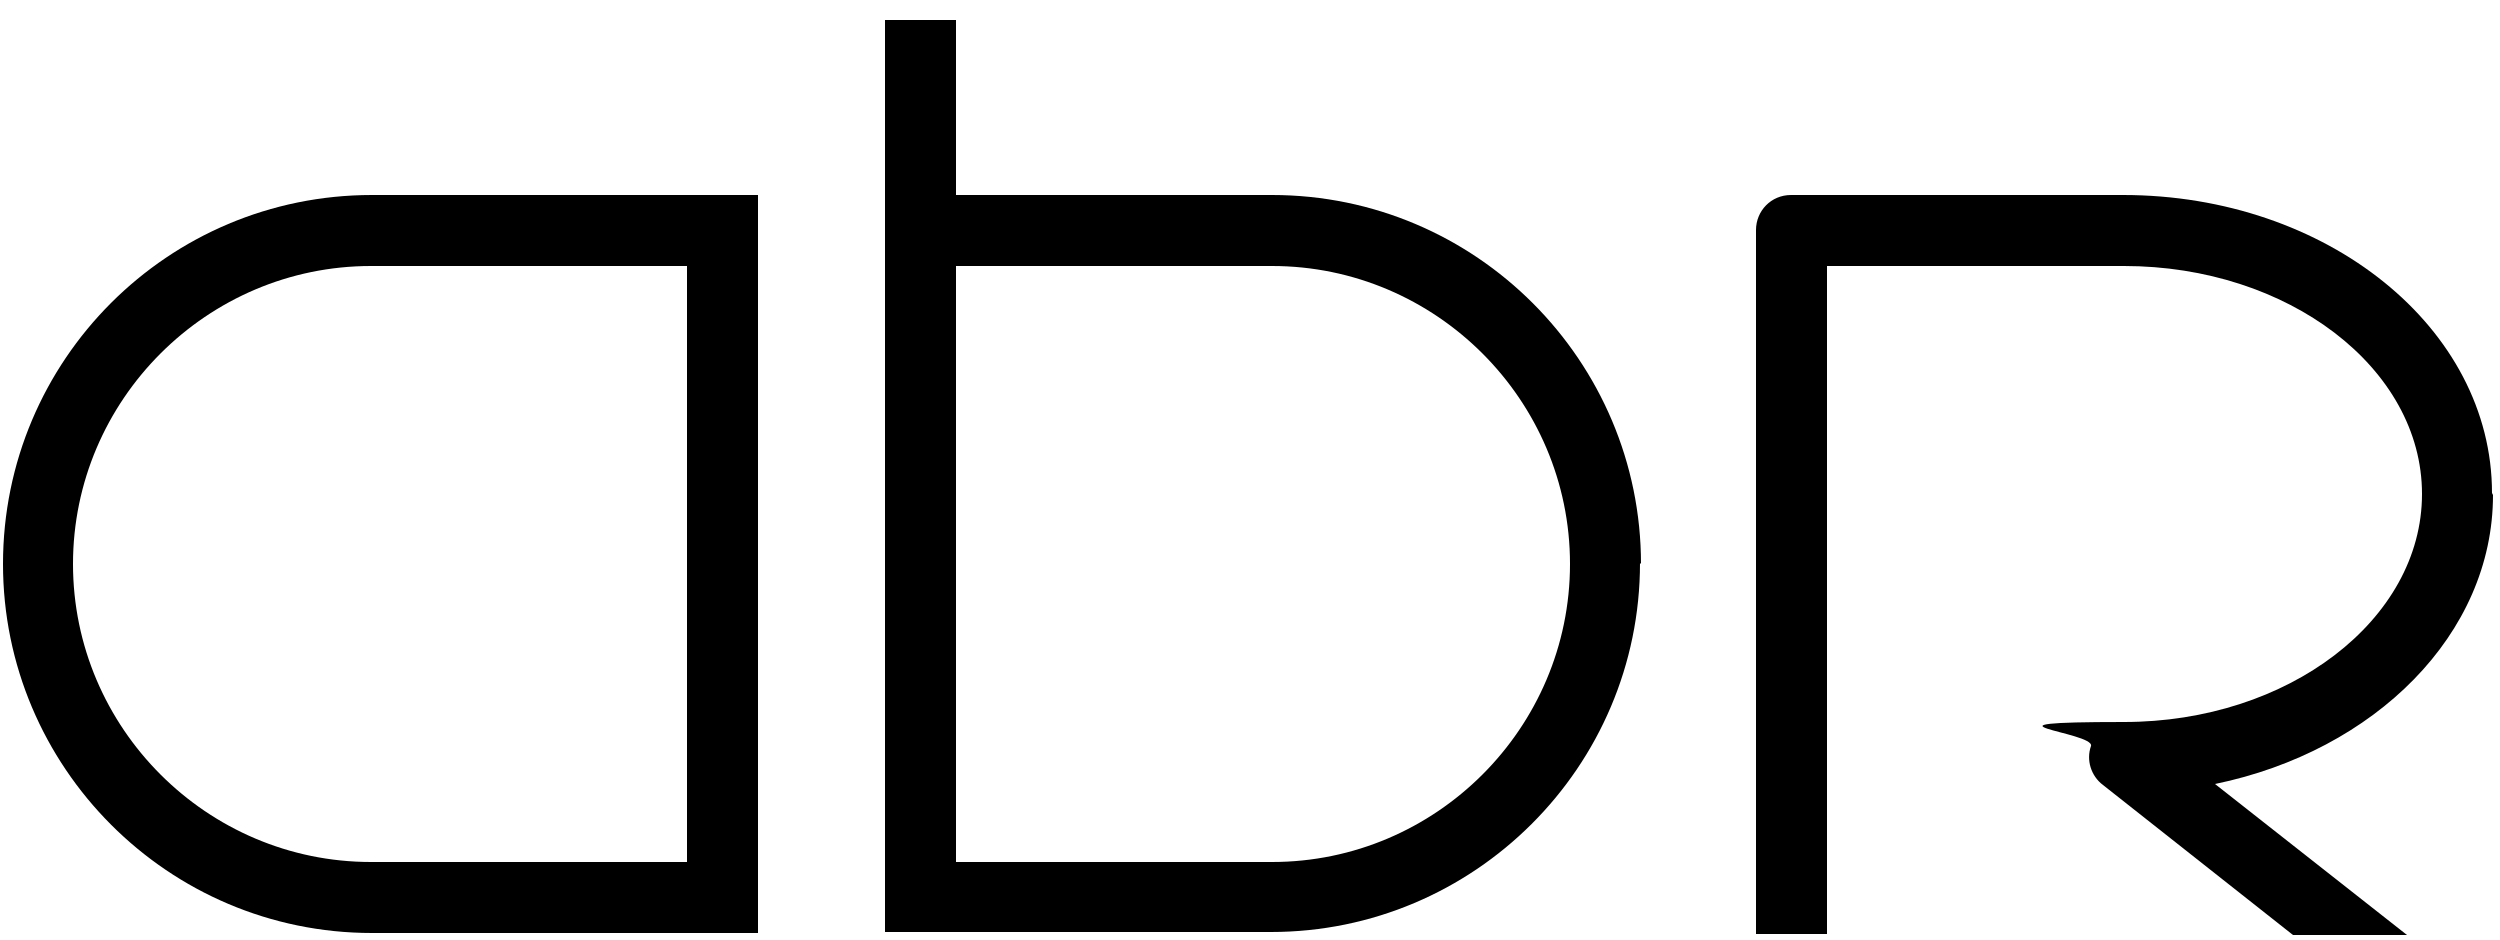
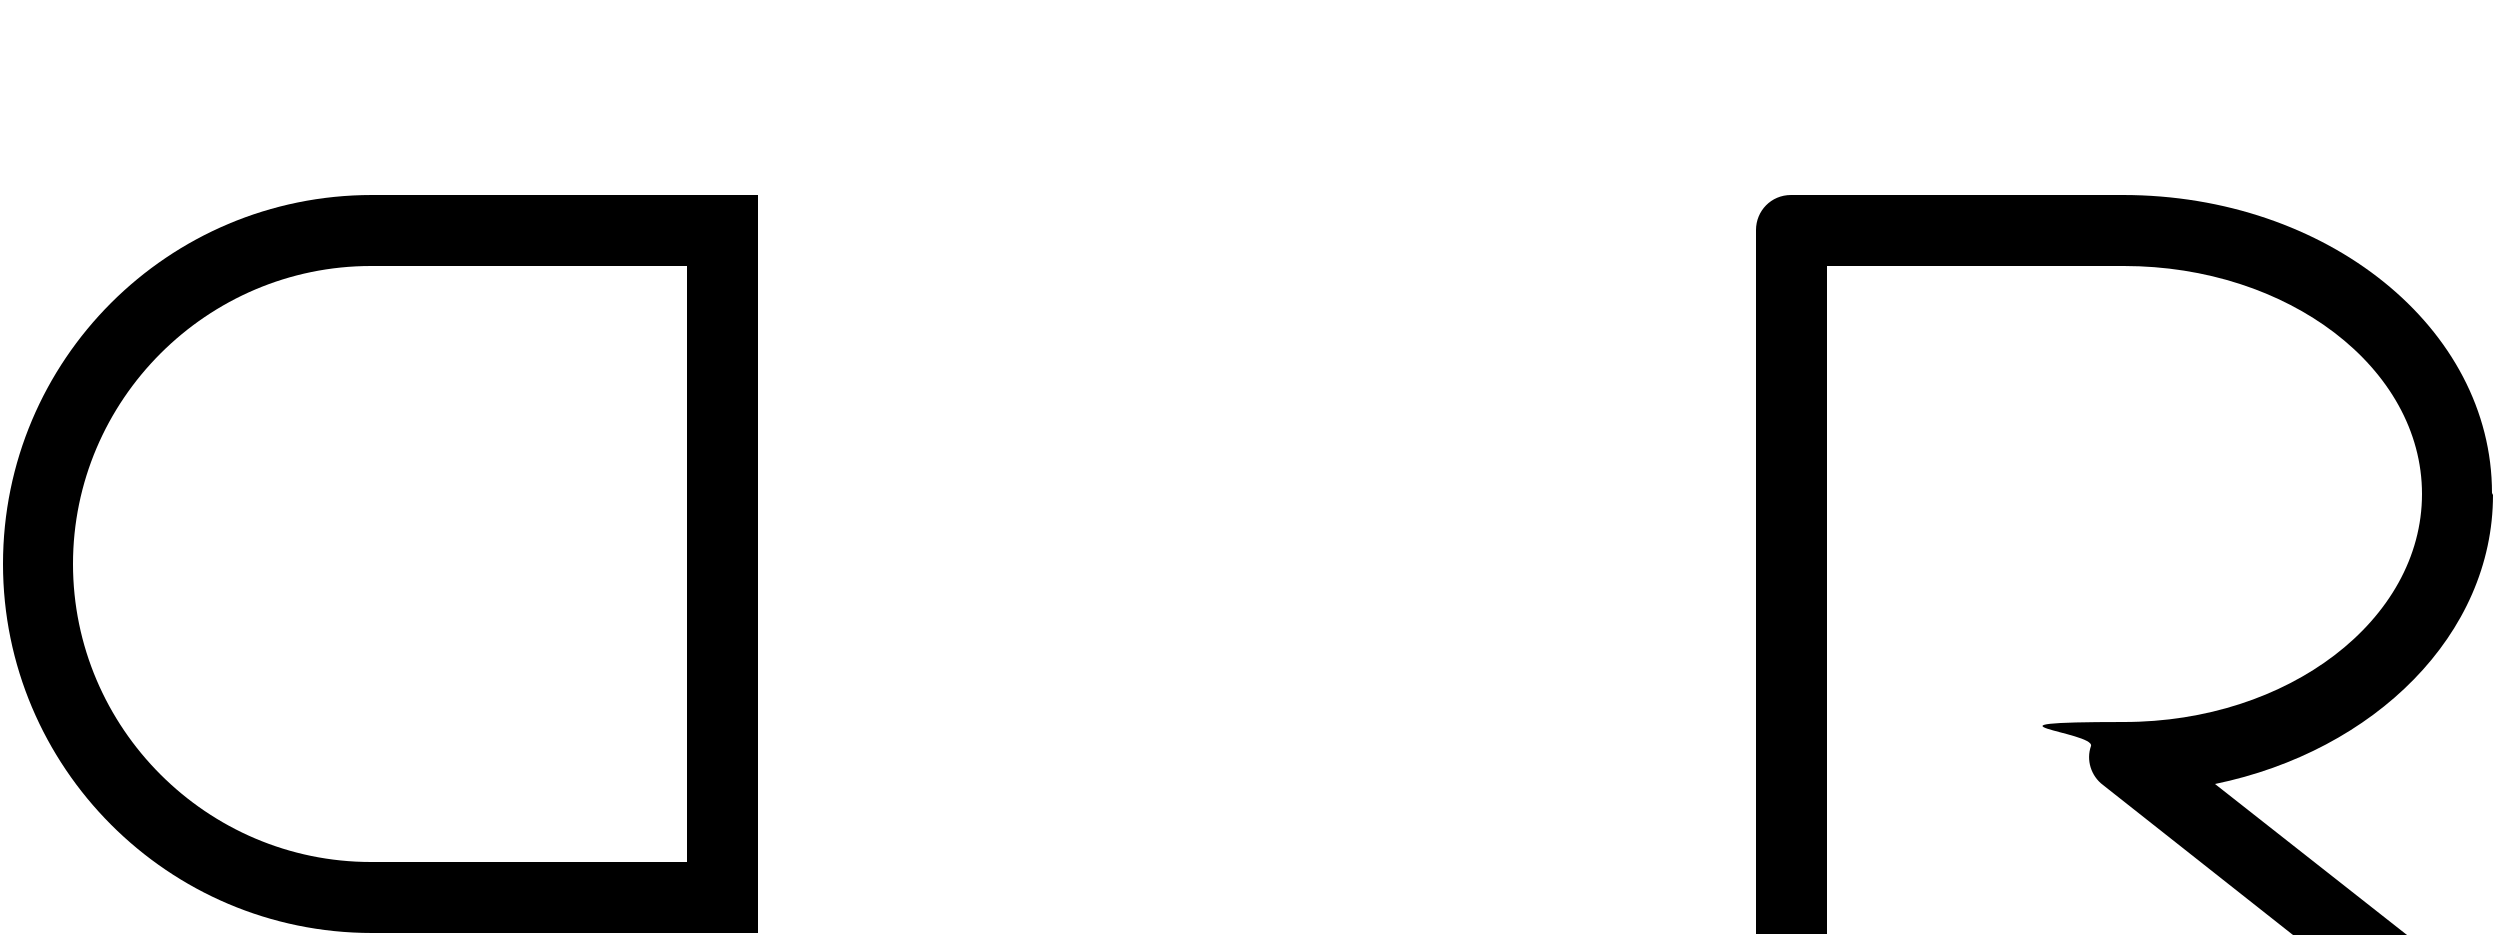
<svg xmlns="http://www.w3.org/2000/svg" id="Layer_1" data-name="Layer 1" viewBox="0 0 250 94">
  <path d="M249.2,49.3c0-16.5-16.5-29.8-36.9-29.8h-33.2c-2,0-3.5,1.6-3.5,3.5v70.4h7.1V26.6h29.7c16.4,0,29.8,10.2,29.8,22.8s-13.4,22.8-29.8,22.8-2.9,1-3.3,2.4c-.5,1.4,0,3,1.2,3.9l19,15h11.4l-19.2-15.1c16-3.3,27.8-15,27.8-28.9Z" fill="#000" stroke-width="0" />
  <path d="M.3,56.4c0,20.3,16.5,36.9,36.9,36.9h38.6V19.5s-38.6,0-38.6,0C16.8,19.5.3,36,.3,56.4ZM68.7,86.2h-31.6c-16.4,0-29.8-13.4-29.8-29.8s13.4-29.8,29.8-29.8h31.6v59.6Z" fill="#000" stroke-width="0" />
-   <path d="M164.1,56.4c0-20.3-16.5-36.9-36.9-36.9h-31.6V2h-7.1v91.2h38.6c20.3,0,36.9-16.5,36.9-36.9ZM95.6,86.2V26.6h31.6c16.4,0,29.8,13.4,29.8,29.8s-13.4,29.8-29.8,29.8h-31.6Z" fill="#000" stroke-width="0" />
</svg>